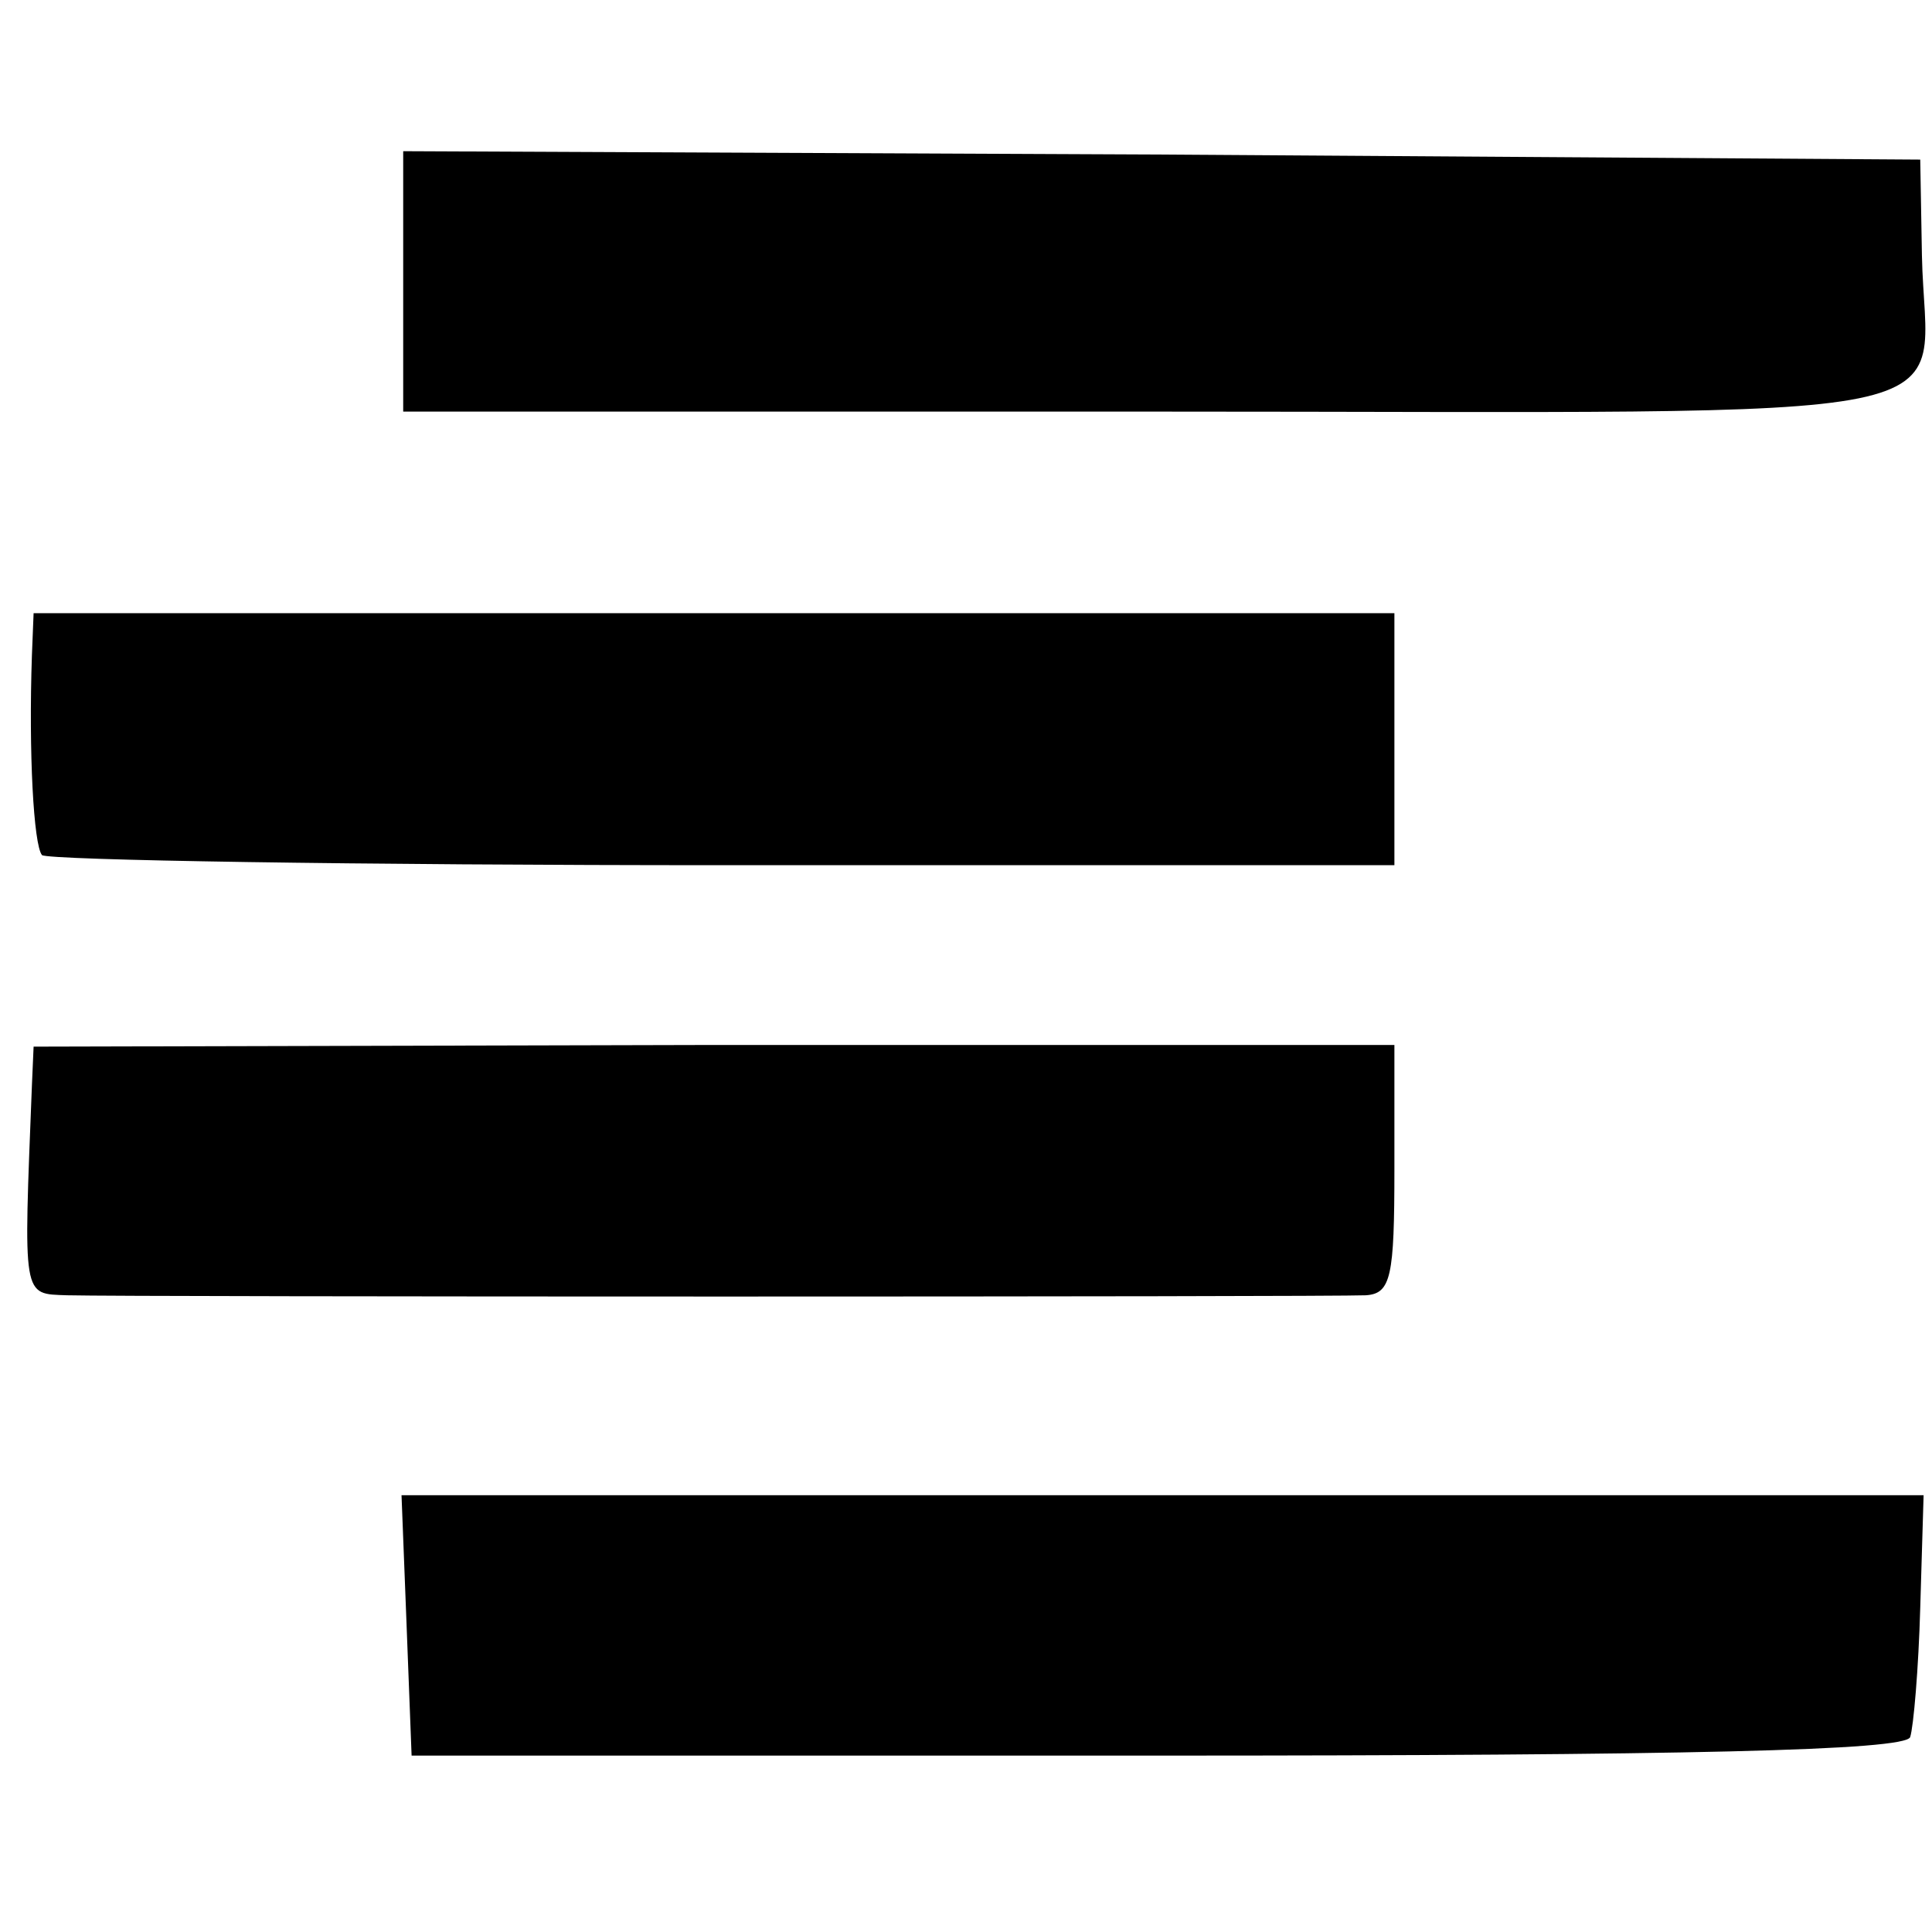
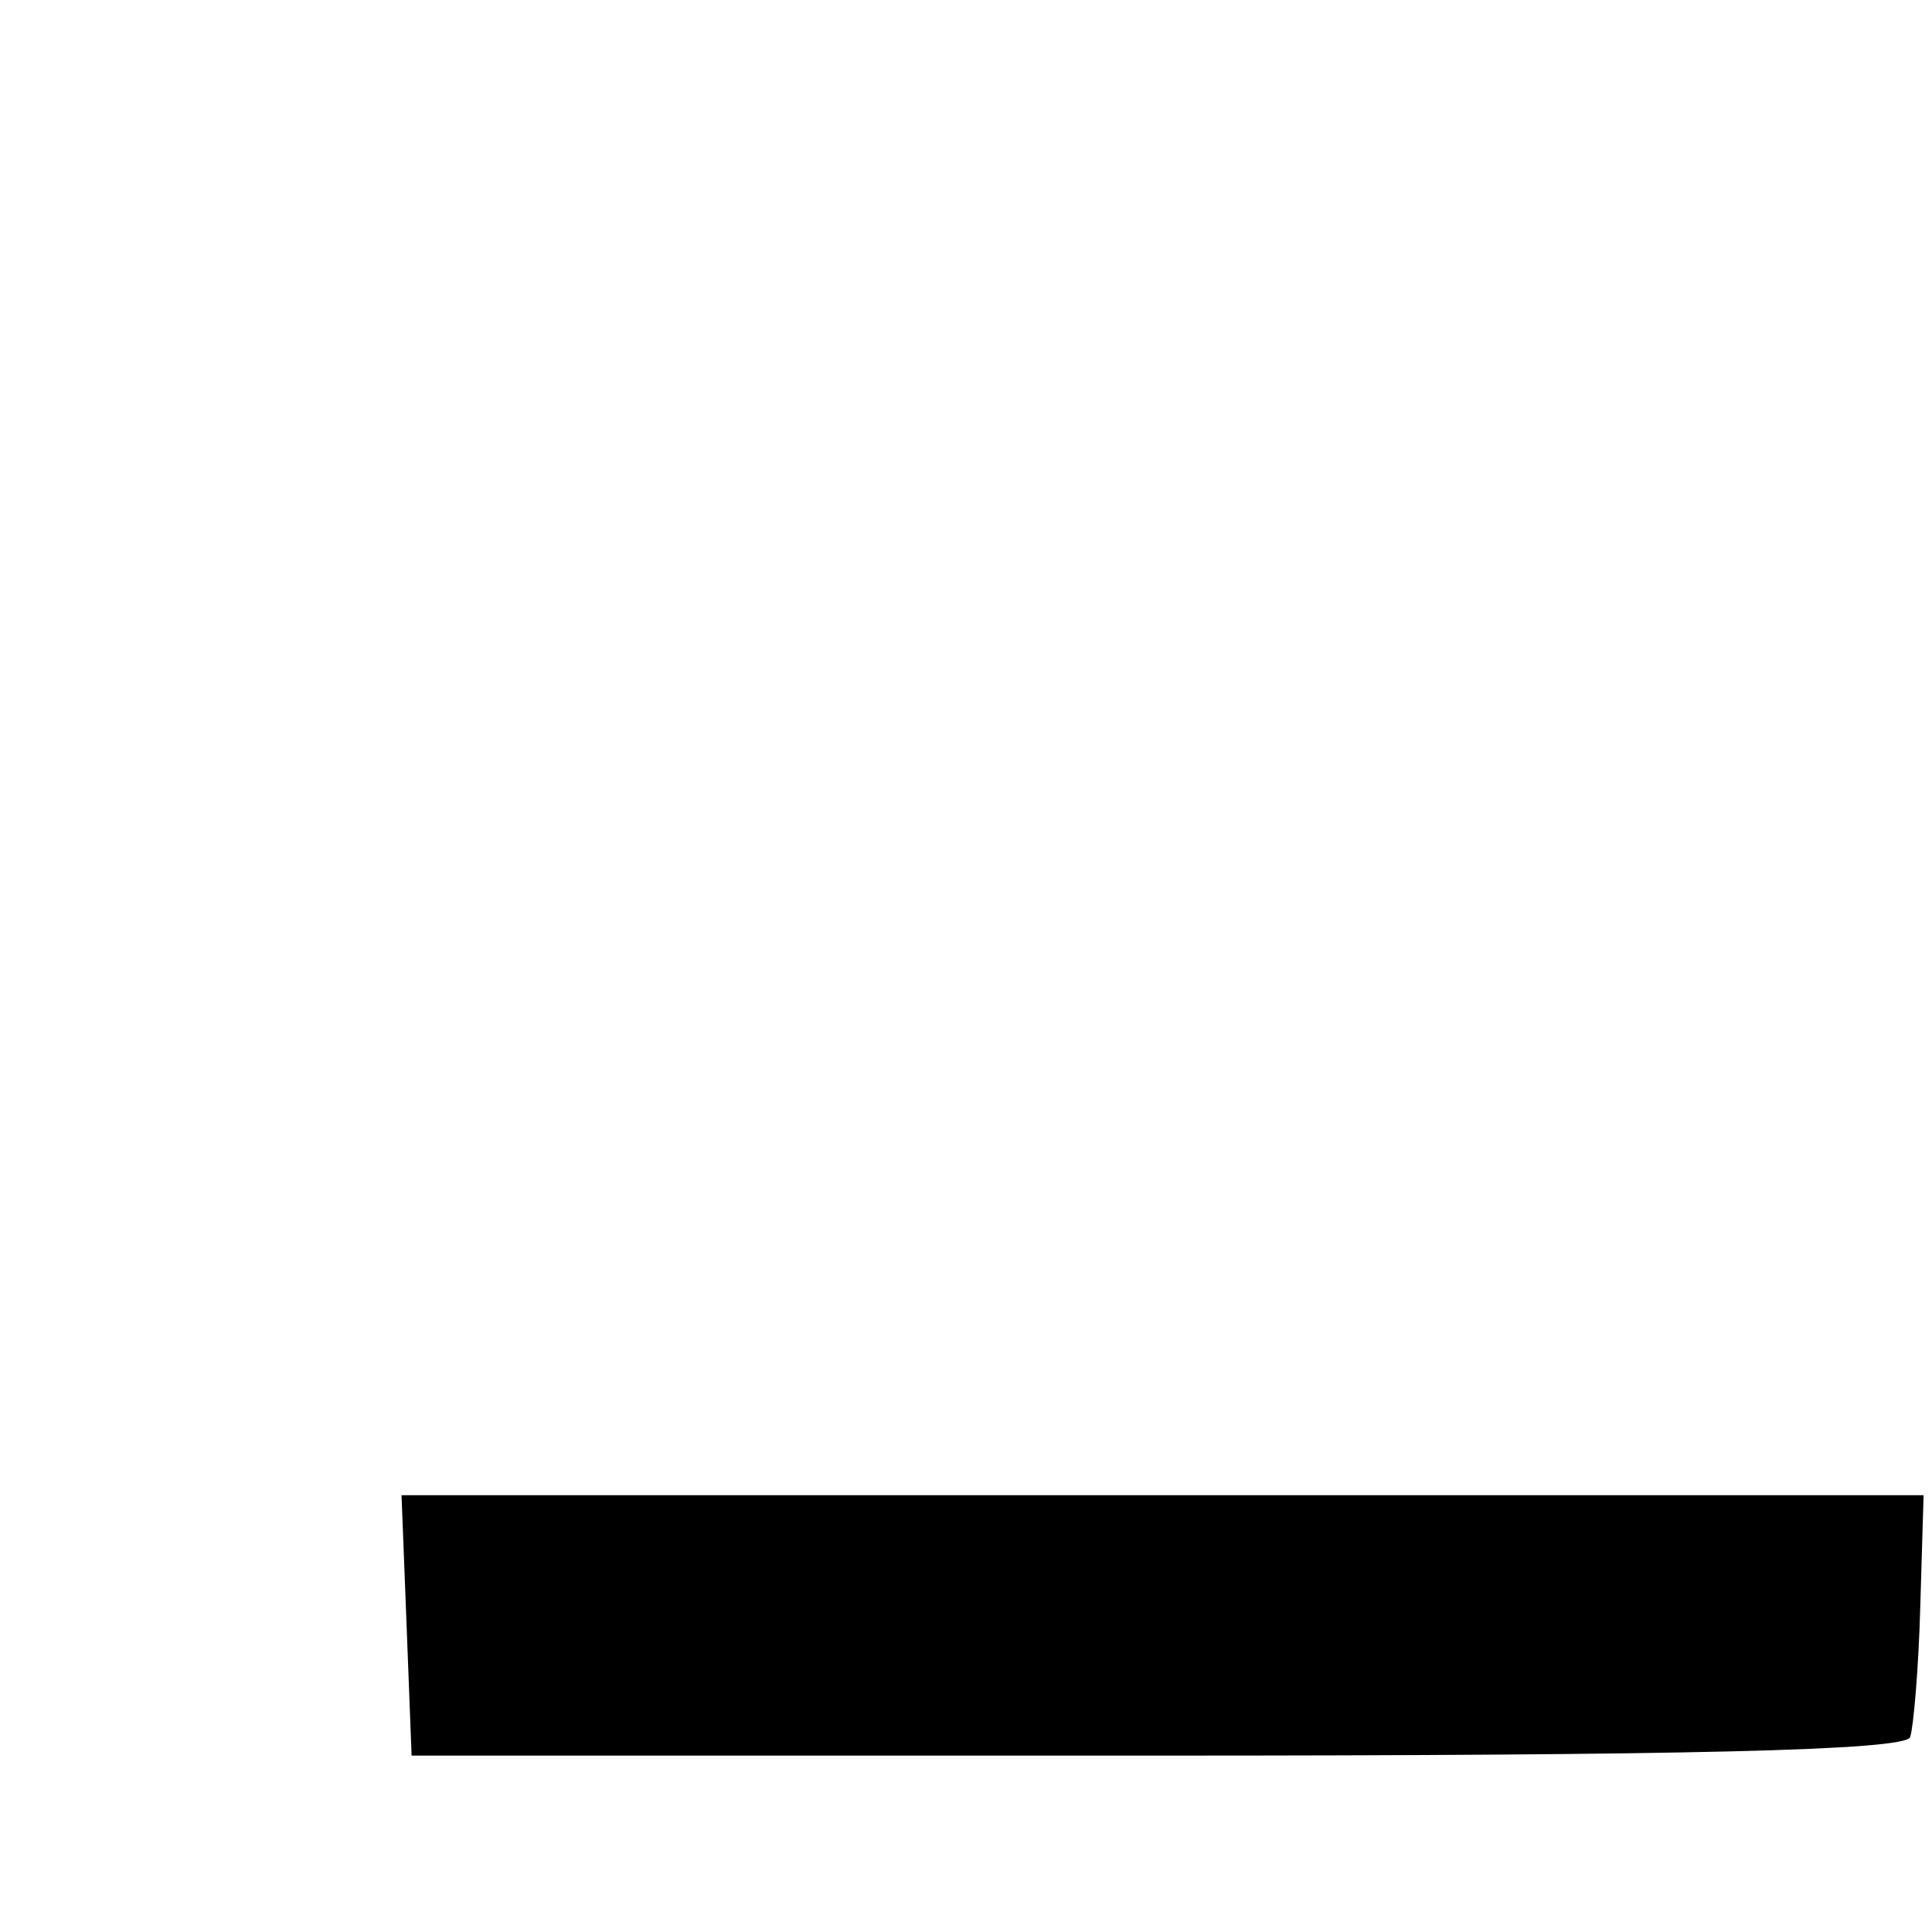
<svg xmlns="http://www.w3.org/2000/svg" version="1.0" width="115pt" height="115pt" viewBox="0 0 115 115" preserveAspectRatio="xMidYMid meet">
  <g transform="translate(0,115) scale(0.1,-0.1)" fill="#000000" stroke="none">
-     <path d="M240 983 l0 -78 446 0 c508 0 460 -10 458 93 l-1 57 -452 3 -451 2 0 -77z" />
-     <path d="M19 760 c-2 -58 1 -113 6 -119 4 -3 186 -6 406 -6 l399 0 0 75 0 75 -405 0 -405 0 -1 -25z" />
-     <path d="M19 504 c-5 -128 -6 -124 21 -125 36 -1 752 -1 773 0 15 1 17 11 17 75 l0 74 -405 0 -405 -1 -1 -23z" />
    <path d="M242 183 l3 -78 444 0 c314 0 445 3 448 11 2 6 5 41 6 77 l2 67 -453 0 -453 0 3 -77z" />
  </g>
</svg>